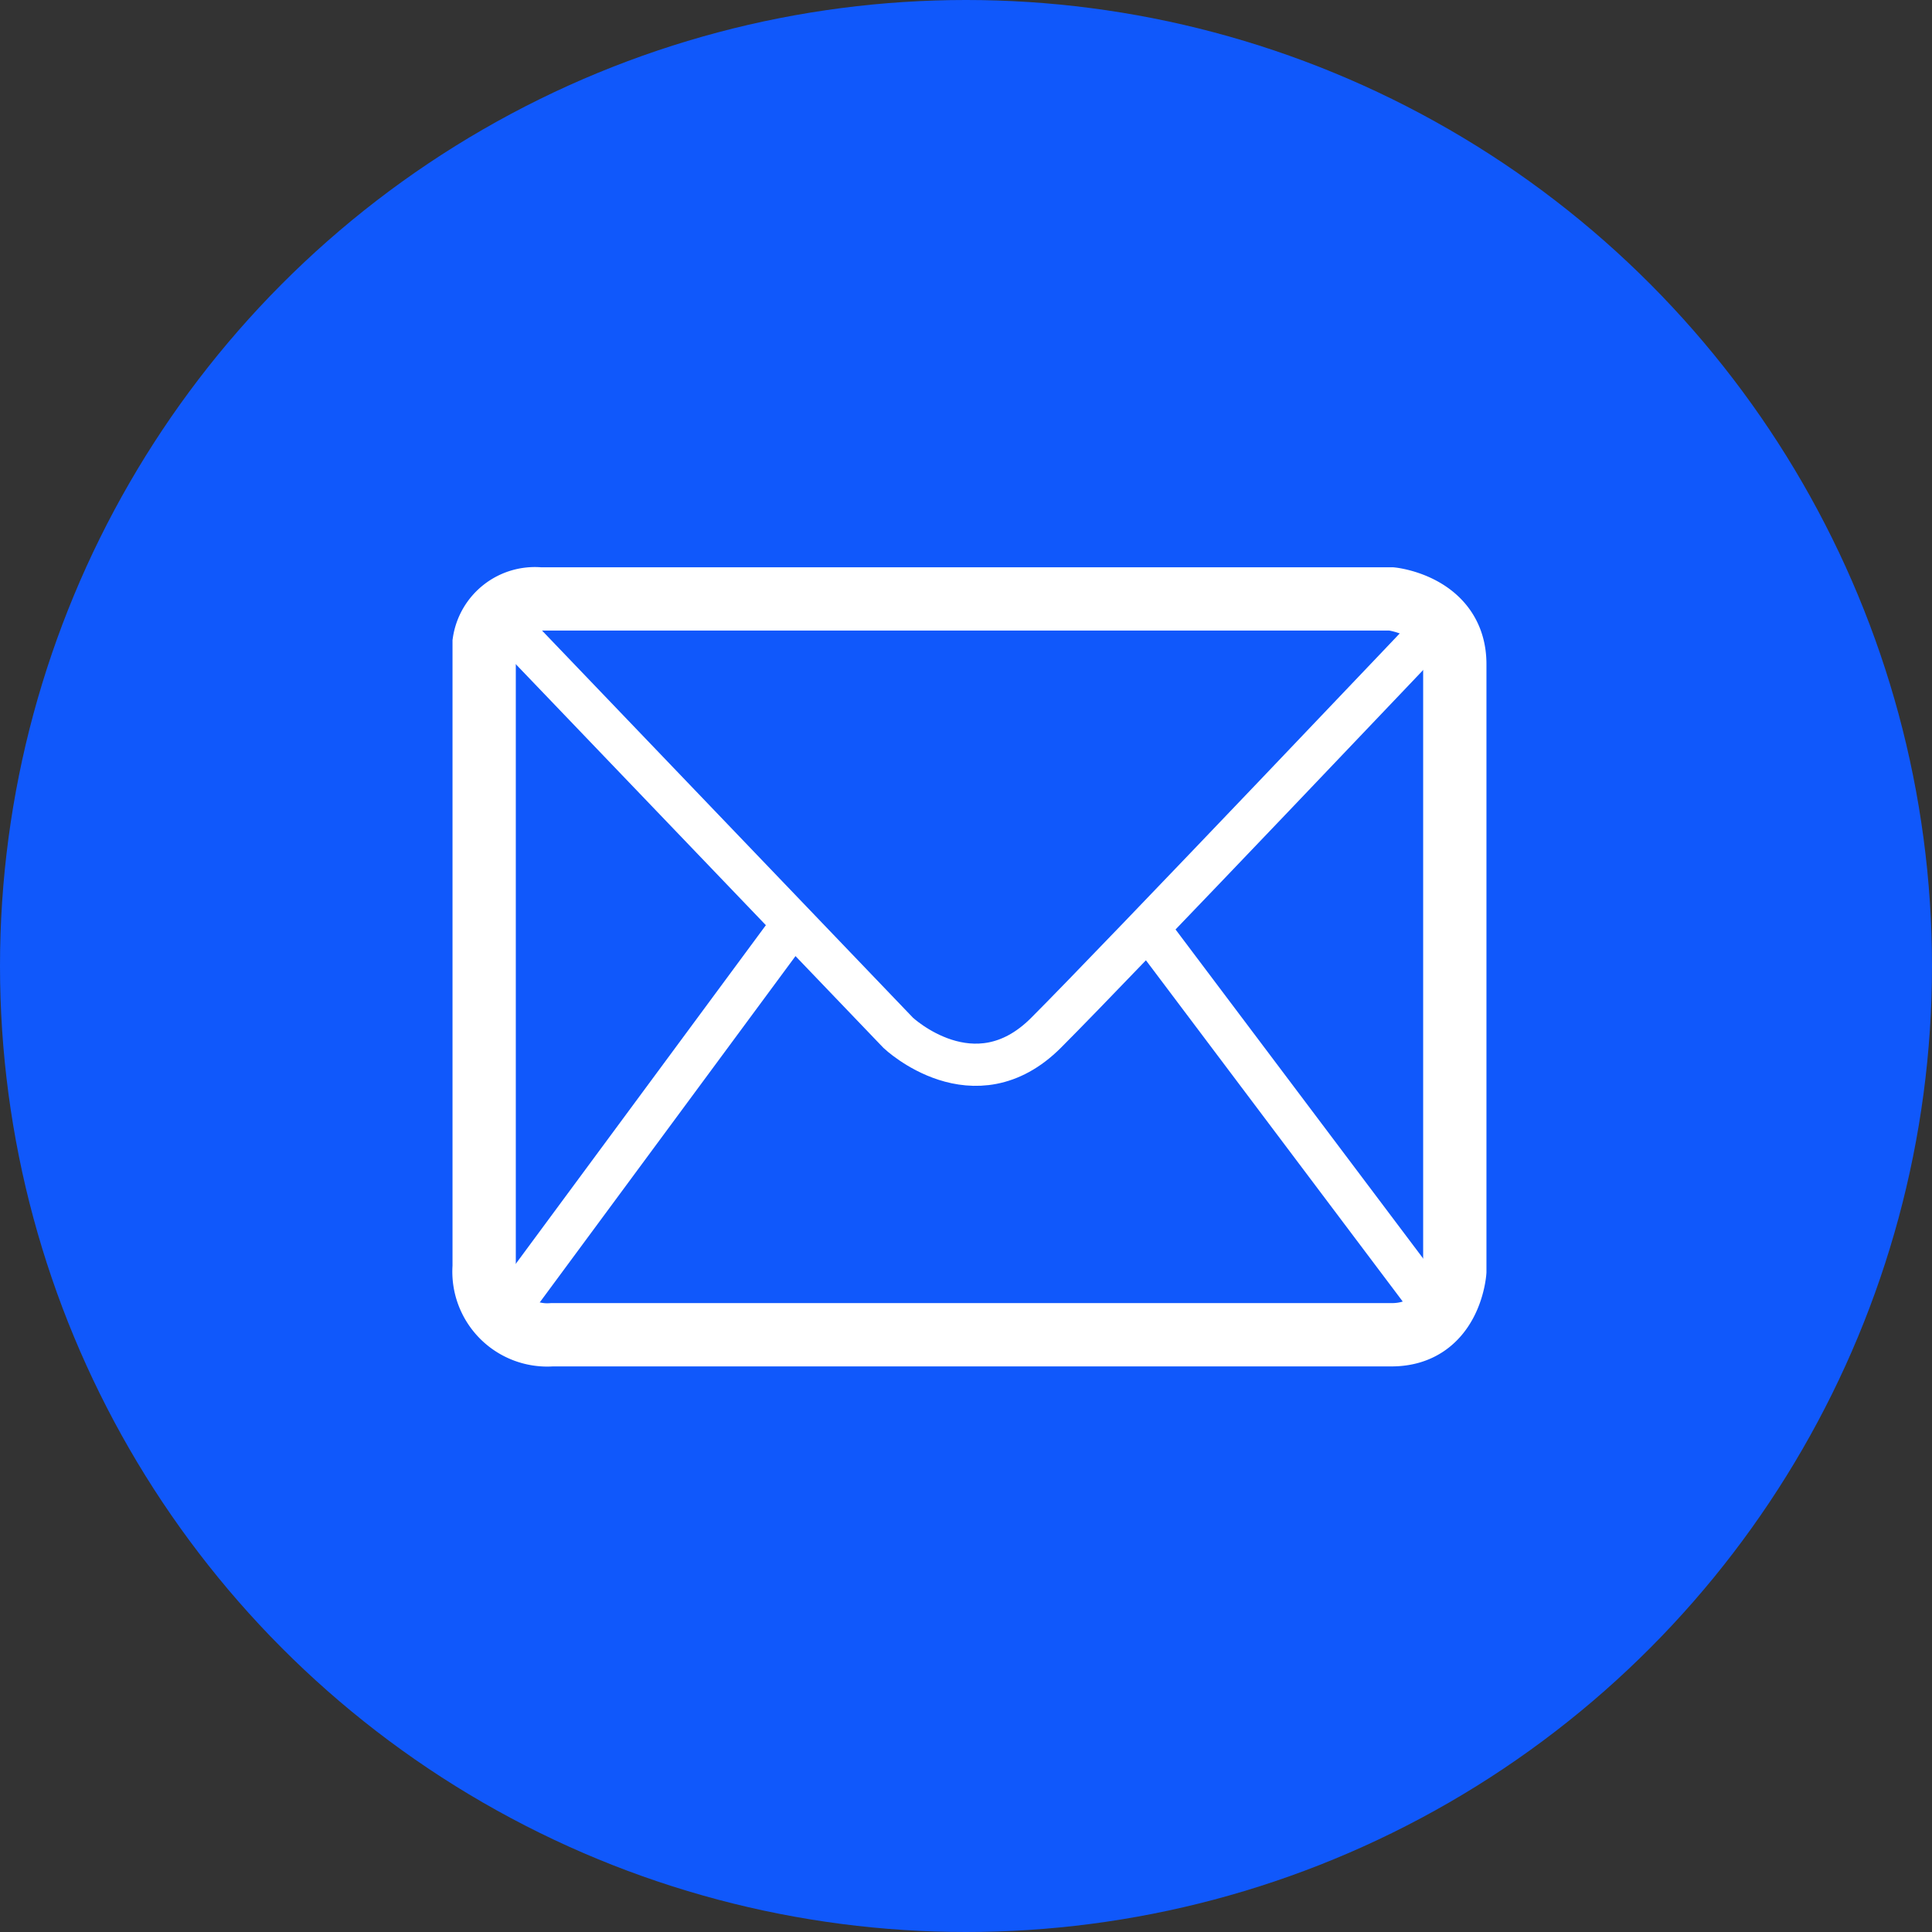
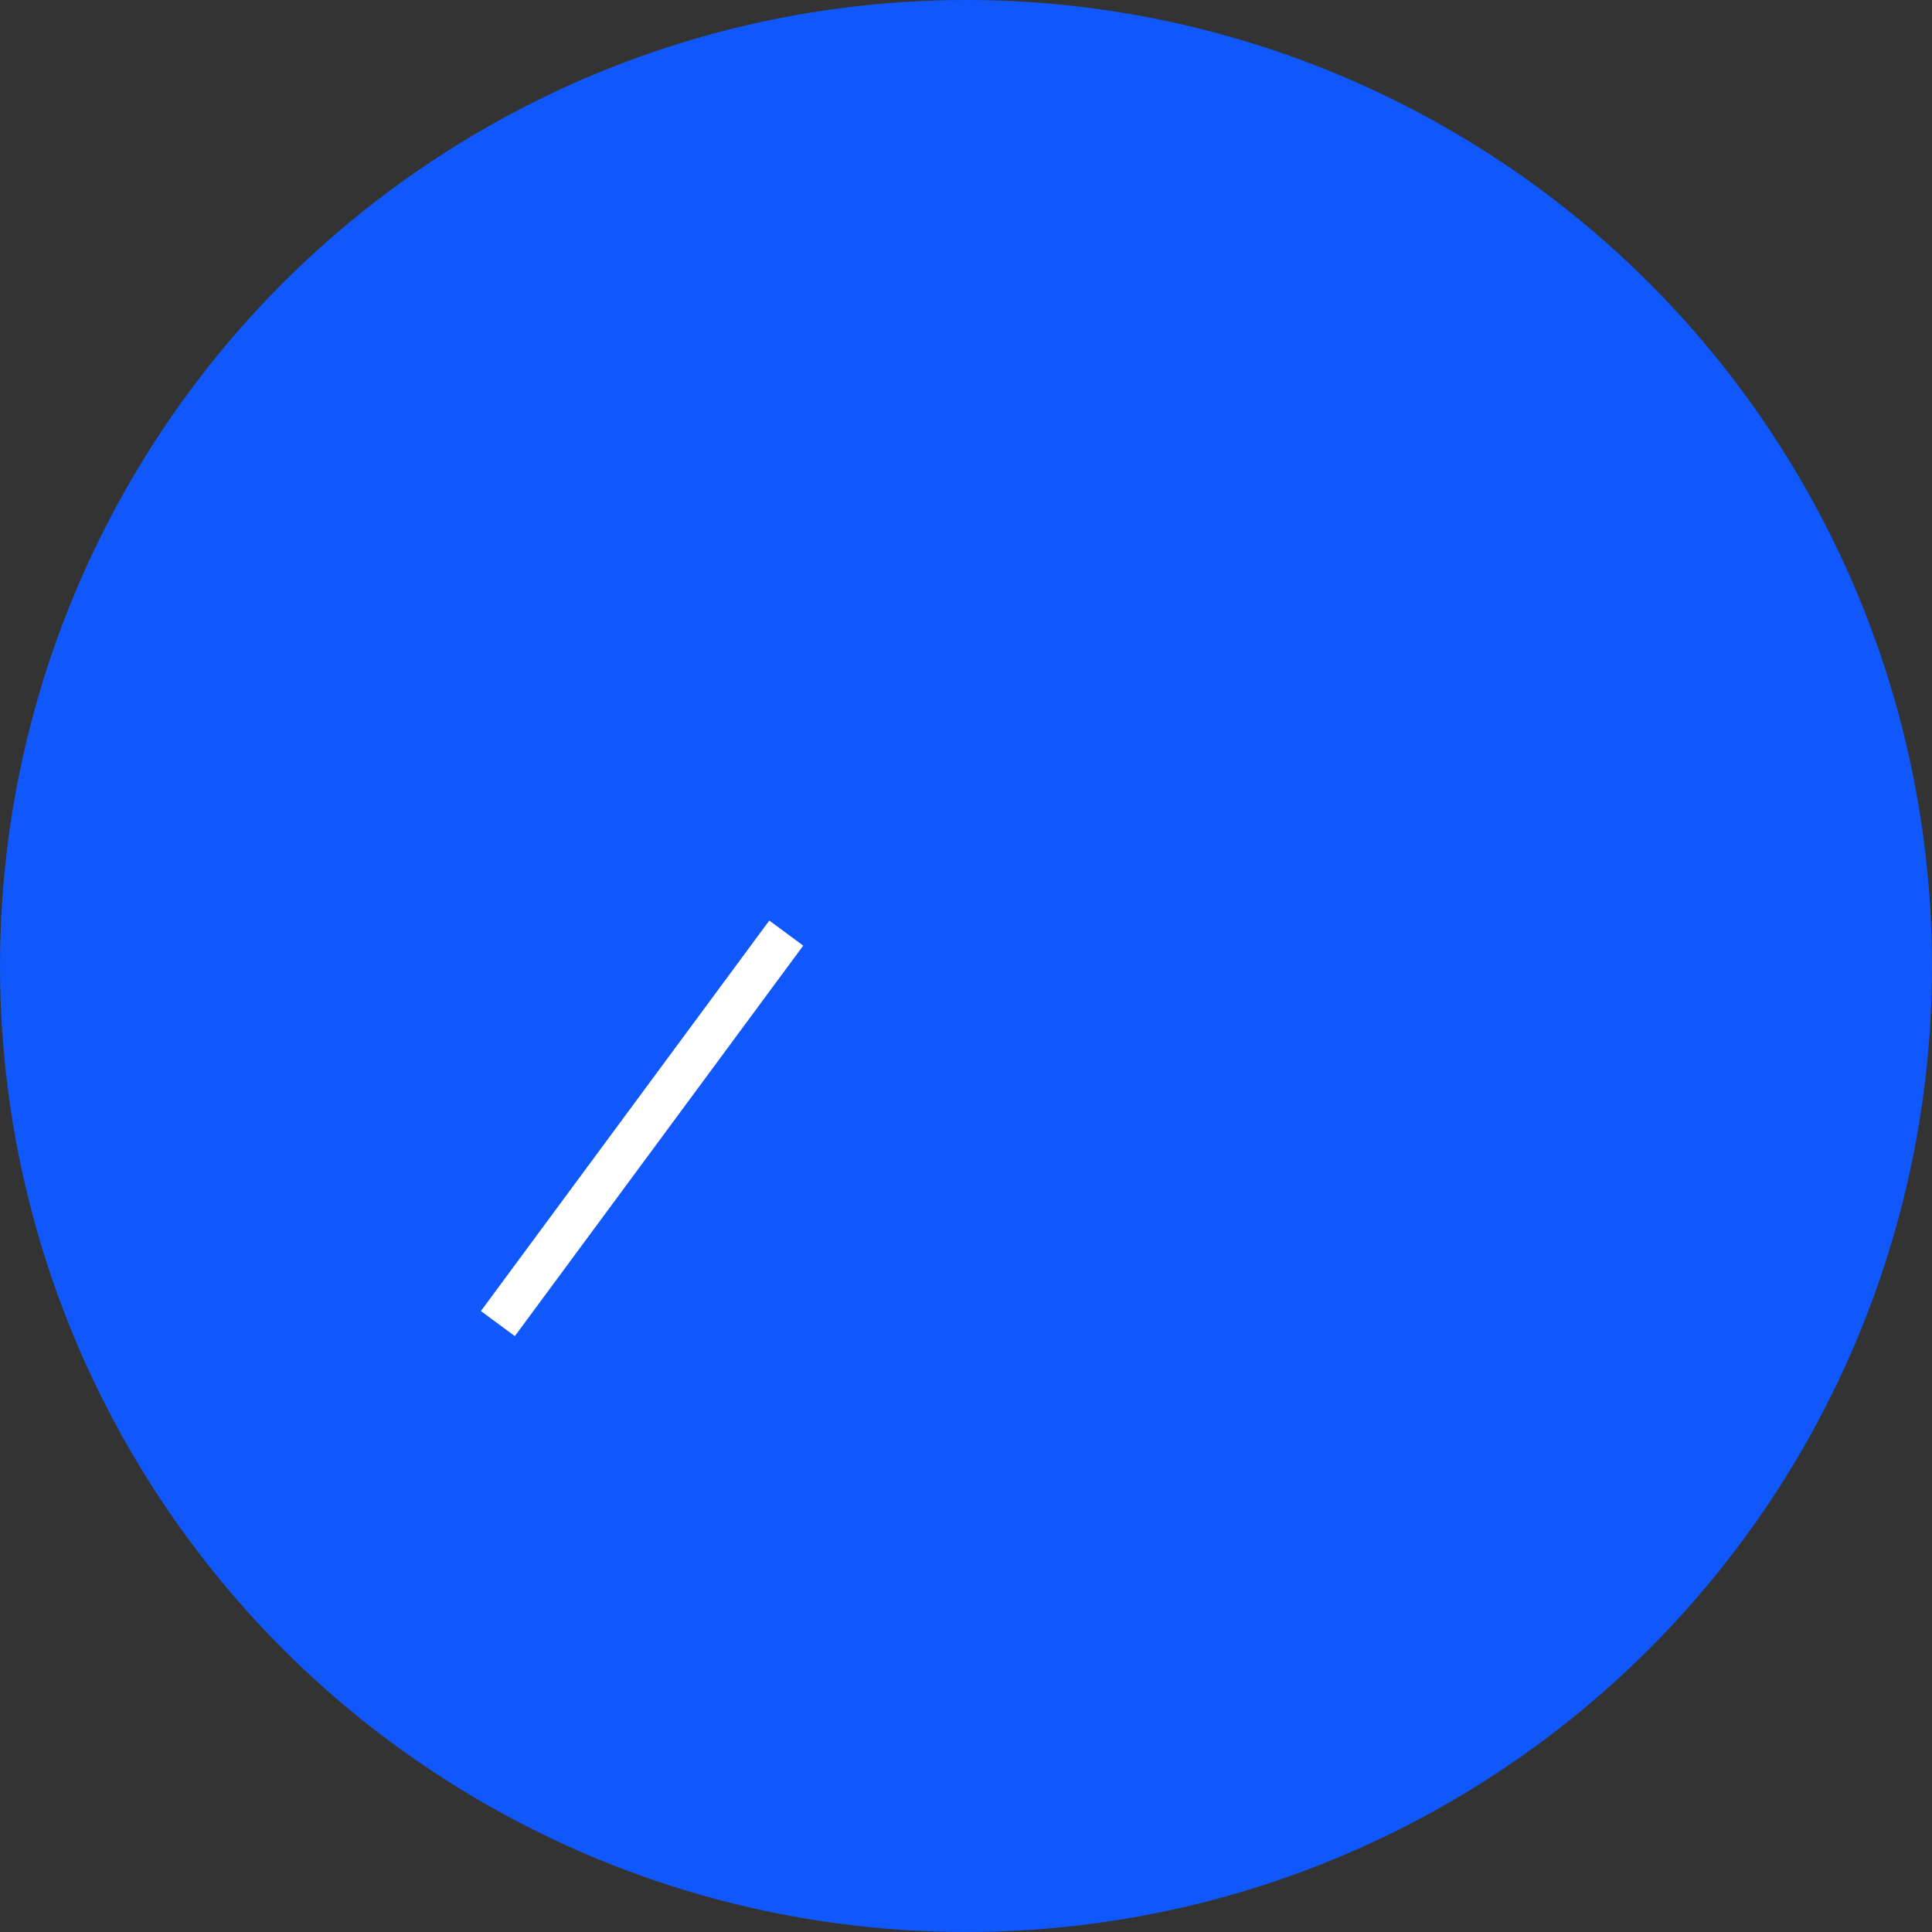
<svg xmlns="http://www.w3.org/2000/svg" id="レイヤー_1" data-name="レイヤー 1" viewBox="0 0 91.58 91.58">
  <rect x="0" y="0" width="91.58" height="91.58" fill="#333333" stroke="none" />
  <defs>
    <style>.cls-1{fill:#1058fb;}.cls-2,.cls-3{fill:none;stroke:#fff;stroke-miterlimit:10;}.cls-2{stroke-width:3px;}.cls-3{stroke-width:2px;}</style>
  </defs>
  <circle class="cls-1" cx="45.79" cy="45.79" r="45.79" />
-   <path class="cls-2" d="M30,32.69H70.38s3,.31,3,3.09V64.57s-.2,3-3,3H30.58a3,3,0,0,1-3.21-3.22V34.75A2.43,2.43,0,0,1,30,32.69Z" transform="translate(-4.42 -4.3)" />
-   <path class="cls-3" d="M28,33.43,47,53.26s3.6,3.4,7,0S73,33.43,73,33.43" transform="translate(-4.42 -4.3)" />
  <line class="cls-3" x1="23.6" y1="62.74" x2="37.27" y2="44.23" />
-   <line class="cls-3" x1="68.53" y1="62.74" x2="54.42" y2="43.99" />
</svg>